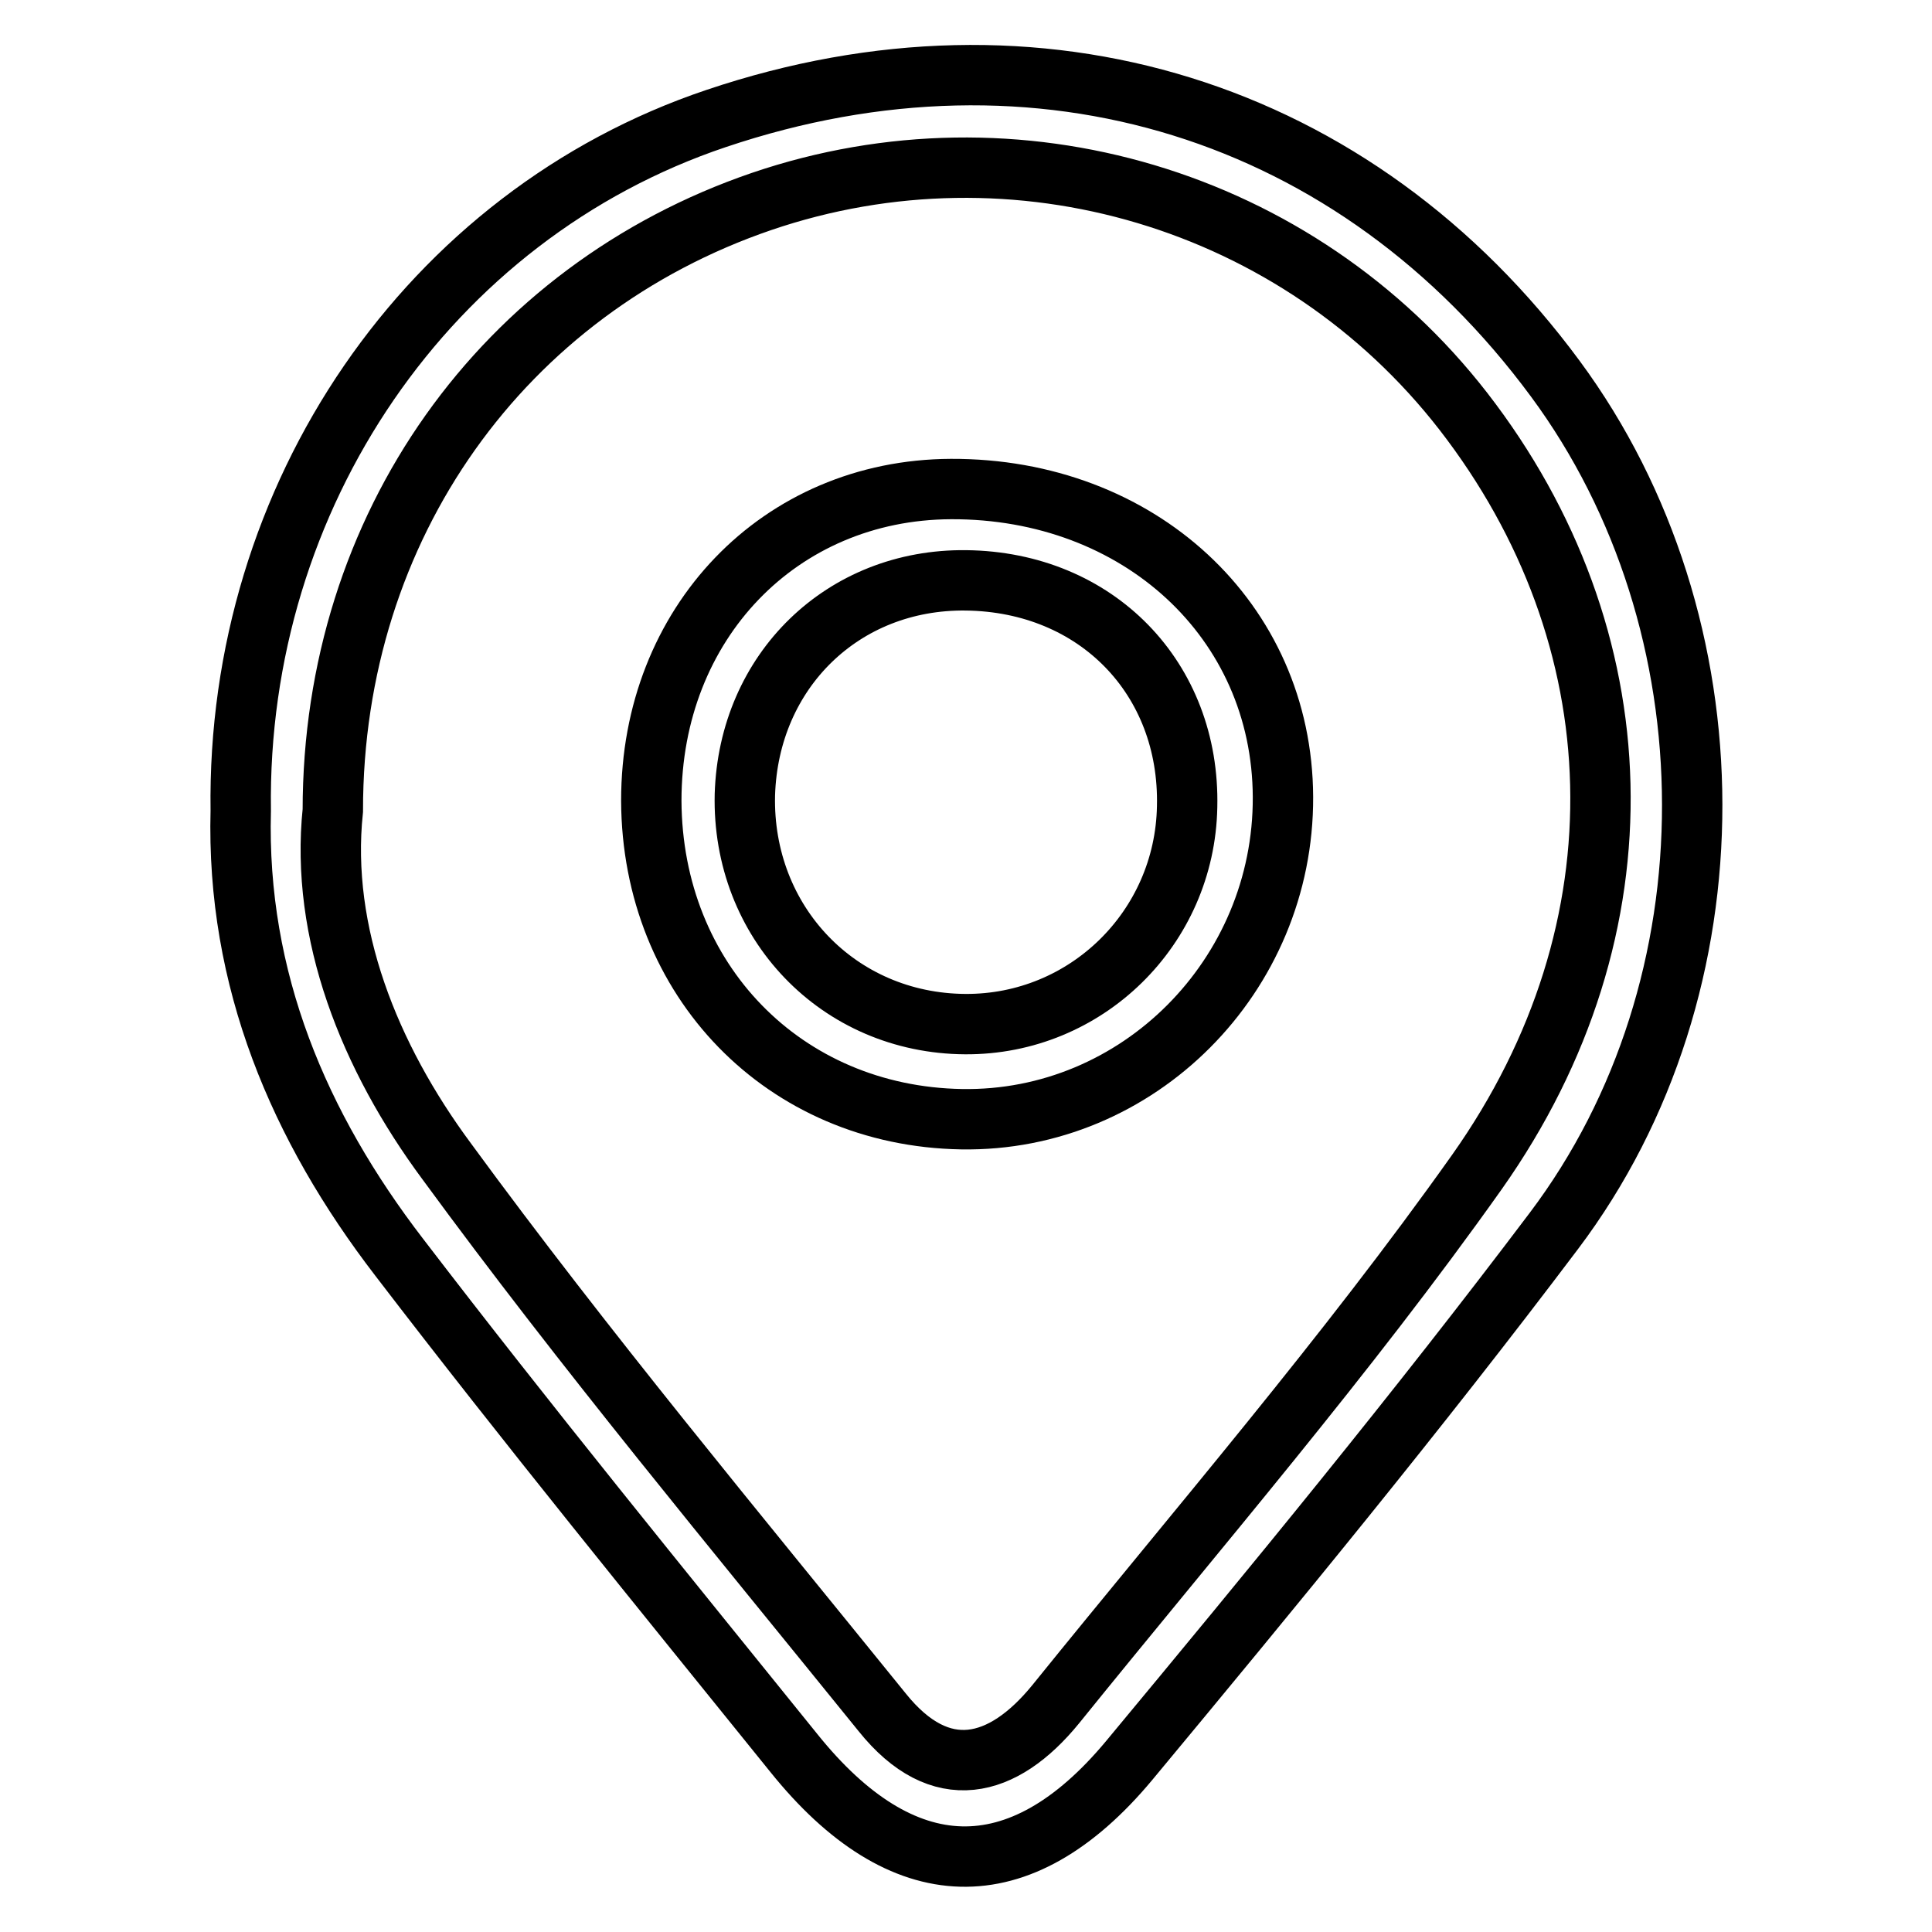
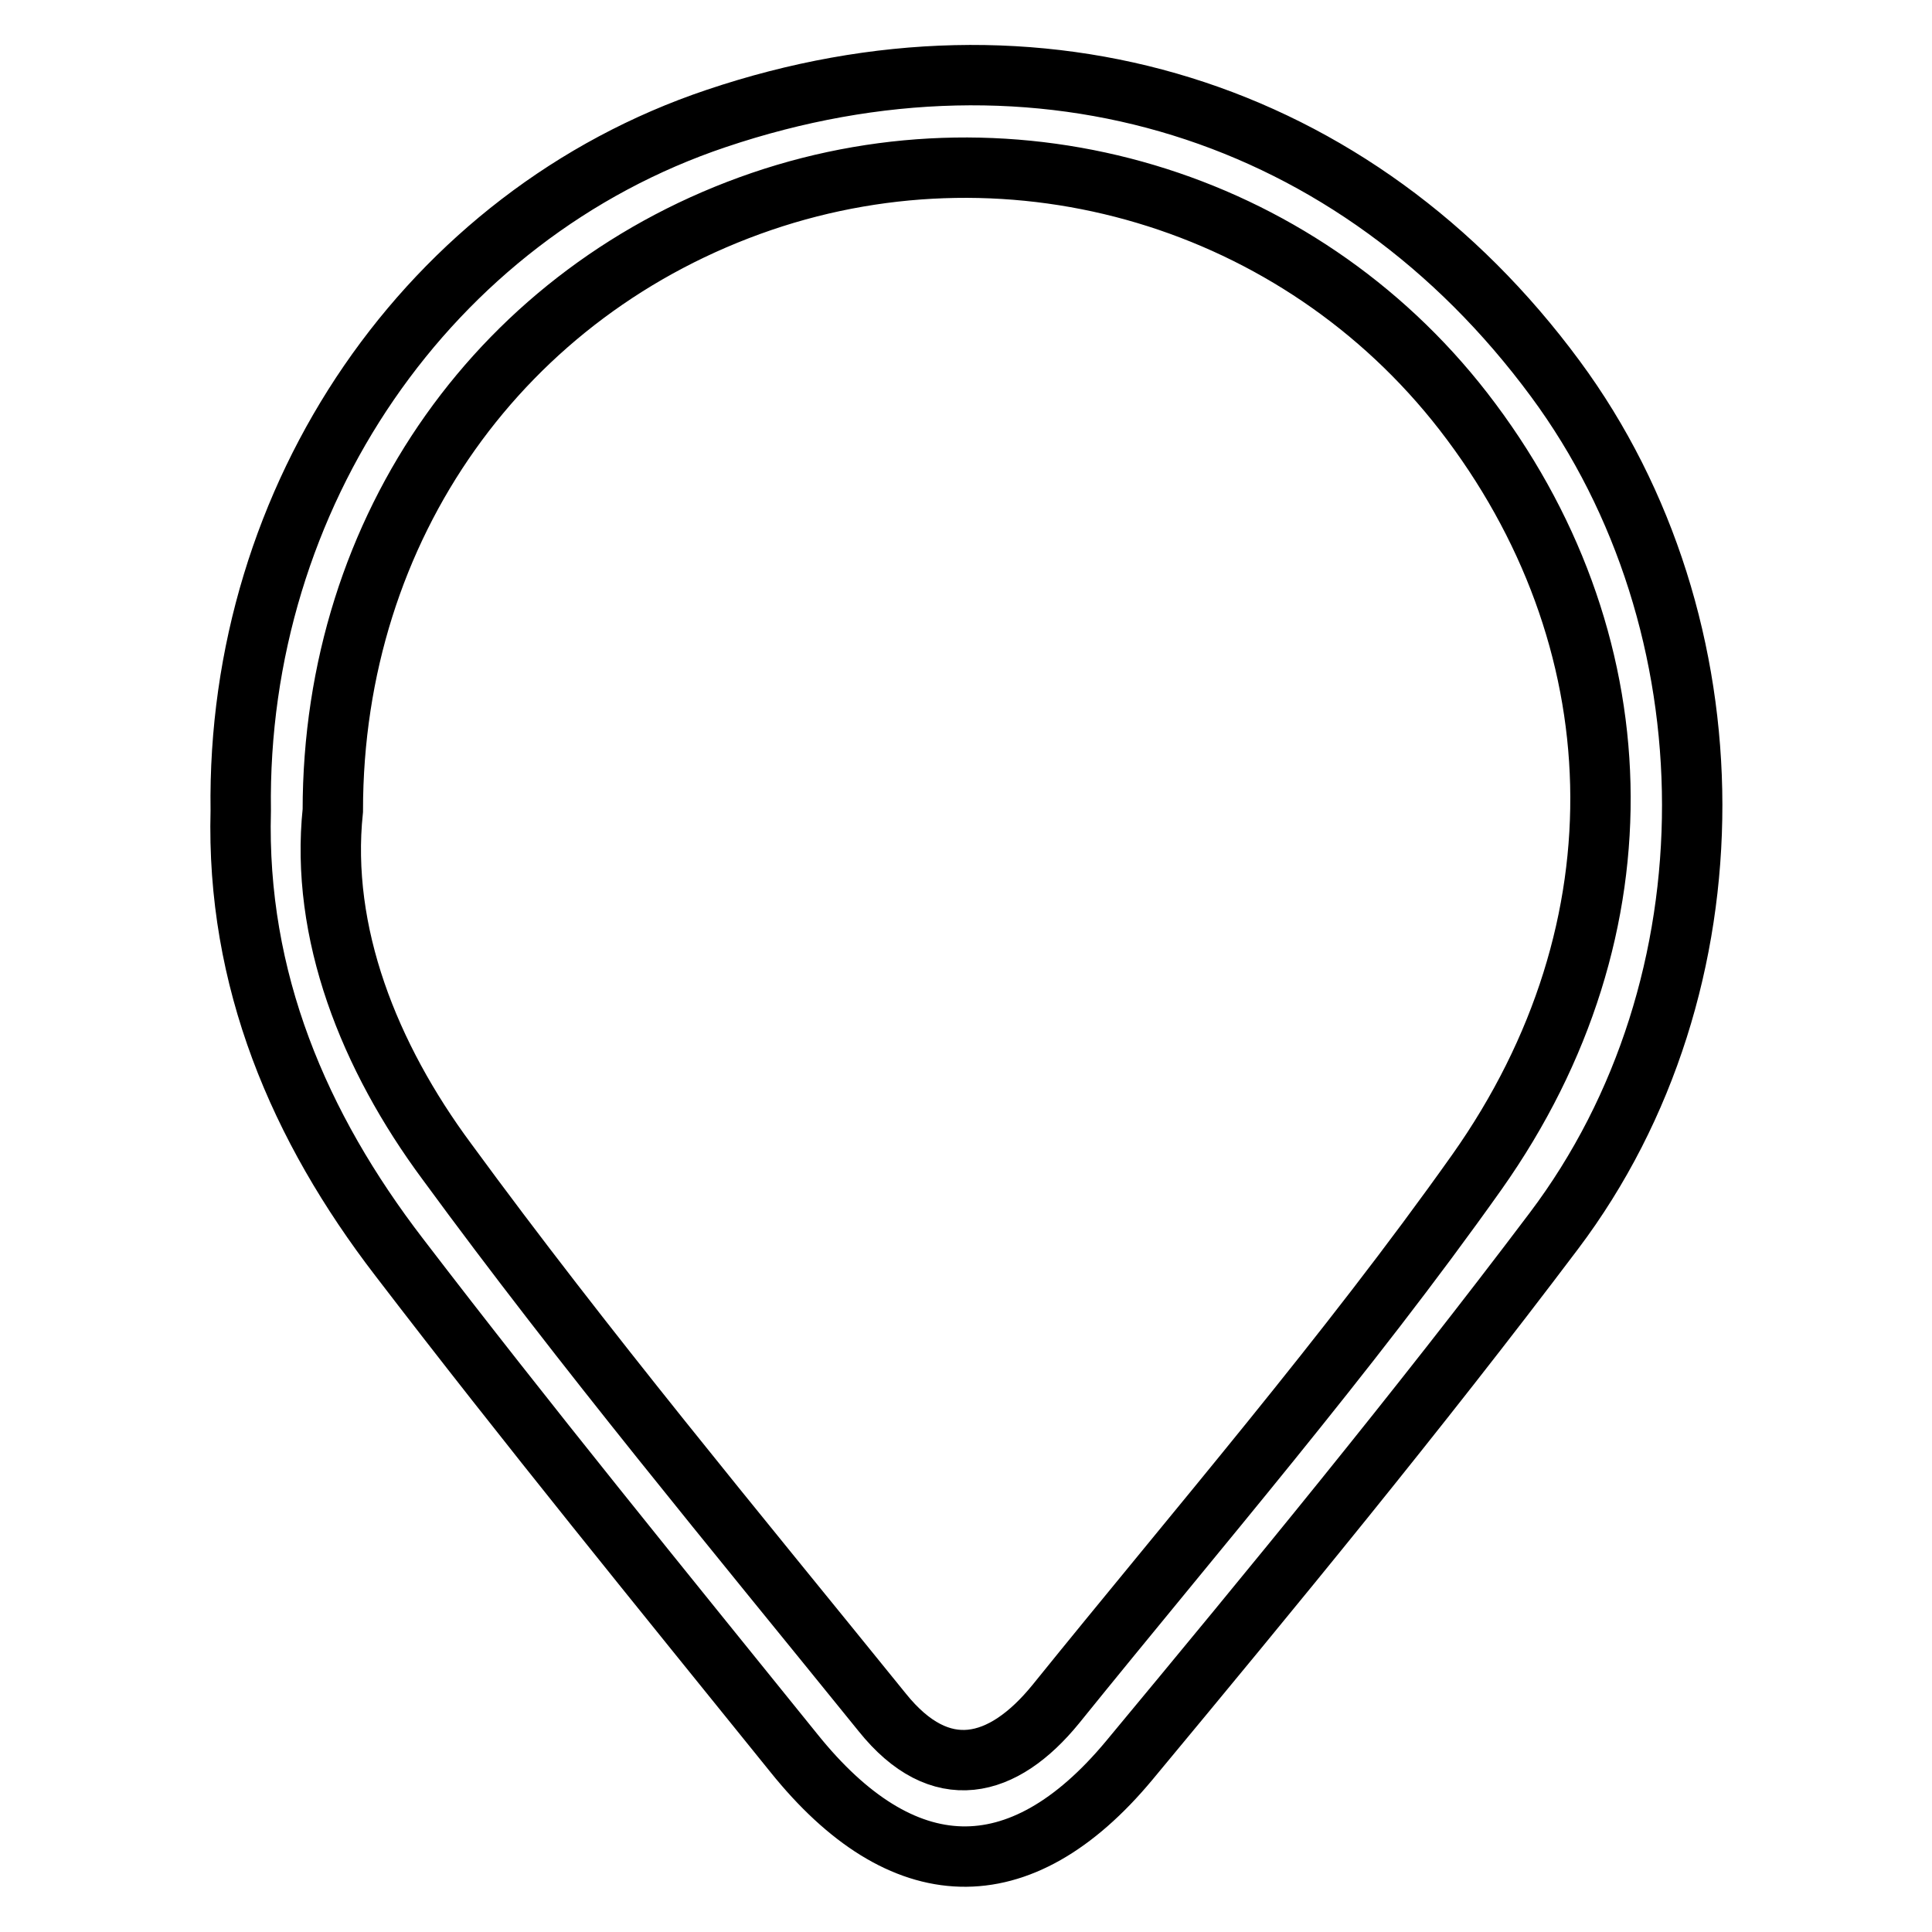
<svg xmlns="http://www.w3.org/2000/svg" version="1.1" x="0px" y="0px" viewBox="0 0 256 256" enable-background="new 0 0 256 256" xml:space="preserve">
  <g>
    <g>
      <path stroke-width="8" fill-opacity="0" stroke="#000000" d="M31.9,107.4c-0.6-41.7,24.9-78.9,63-91.7c42.7-14.4,84.8-1.3,111.2,34.5c24,32.5,24.4,80.3-0.2,112.9c-18.1,24-37.2,47.2-56.3,70.2c-14.5,17.4-30.1,16.8-44.4-1c-17.6-21.8-35.3-43.5-52.3-65.7C39.6,149.3,31.3,129.8,31.9,107.4z M44.1,107.4c-1.7,16.2,4.8,32.6,15.1,46.5c18.3,25,38.2,48.9,57.7,73c7.7,9.6,16,7.5,23-1.1c18.9-23.4,38.5-46.1,55.8-70.5c22.9-32.4,21.3-71-1.8-100.8c-21.9-28.2-59.3-39.3-93-27.8C66.7,38.4,44.1,69.7,44.1,107.4z" />
-       <path stroke-width="8" fill-opacity="0" stroke="#000000" d="M86.3,106.1c0-23.5,17-41.2,39.7-41.3c24.9-0.1,43.9,17.4,44,40.8c0.1,23.7-19.2,43.1-42.6,42.7C103.9,147.9,86.4,129.9,86.3,106.1z M128,76.9c-16.3-0.2-28.8,12-29.3,28.4c-0.4,16.9,12.4,30.3,29.2,30.4c16,0.1,29.1-12.7,29.4-28.8C157.7,89.9,145.3,77.1,128,76.9z" />
    </g>
  </g>
</svg>